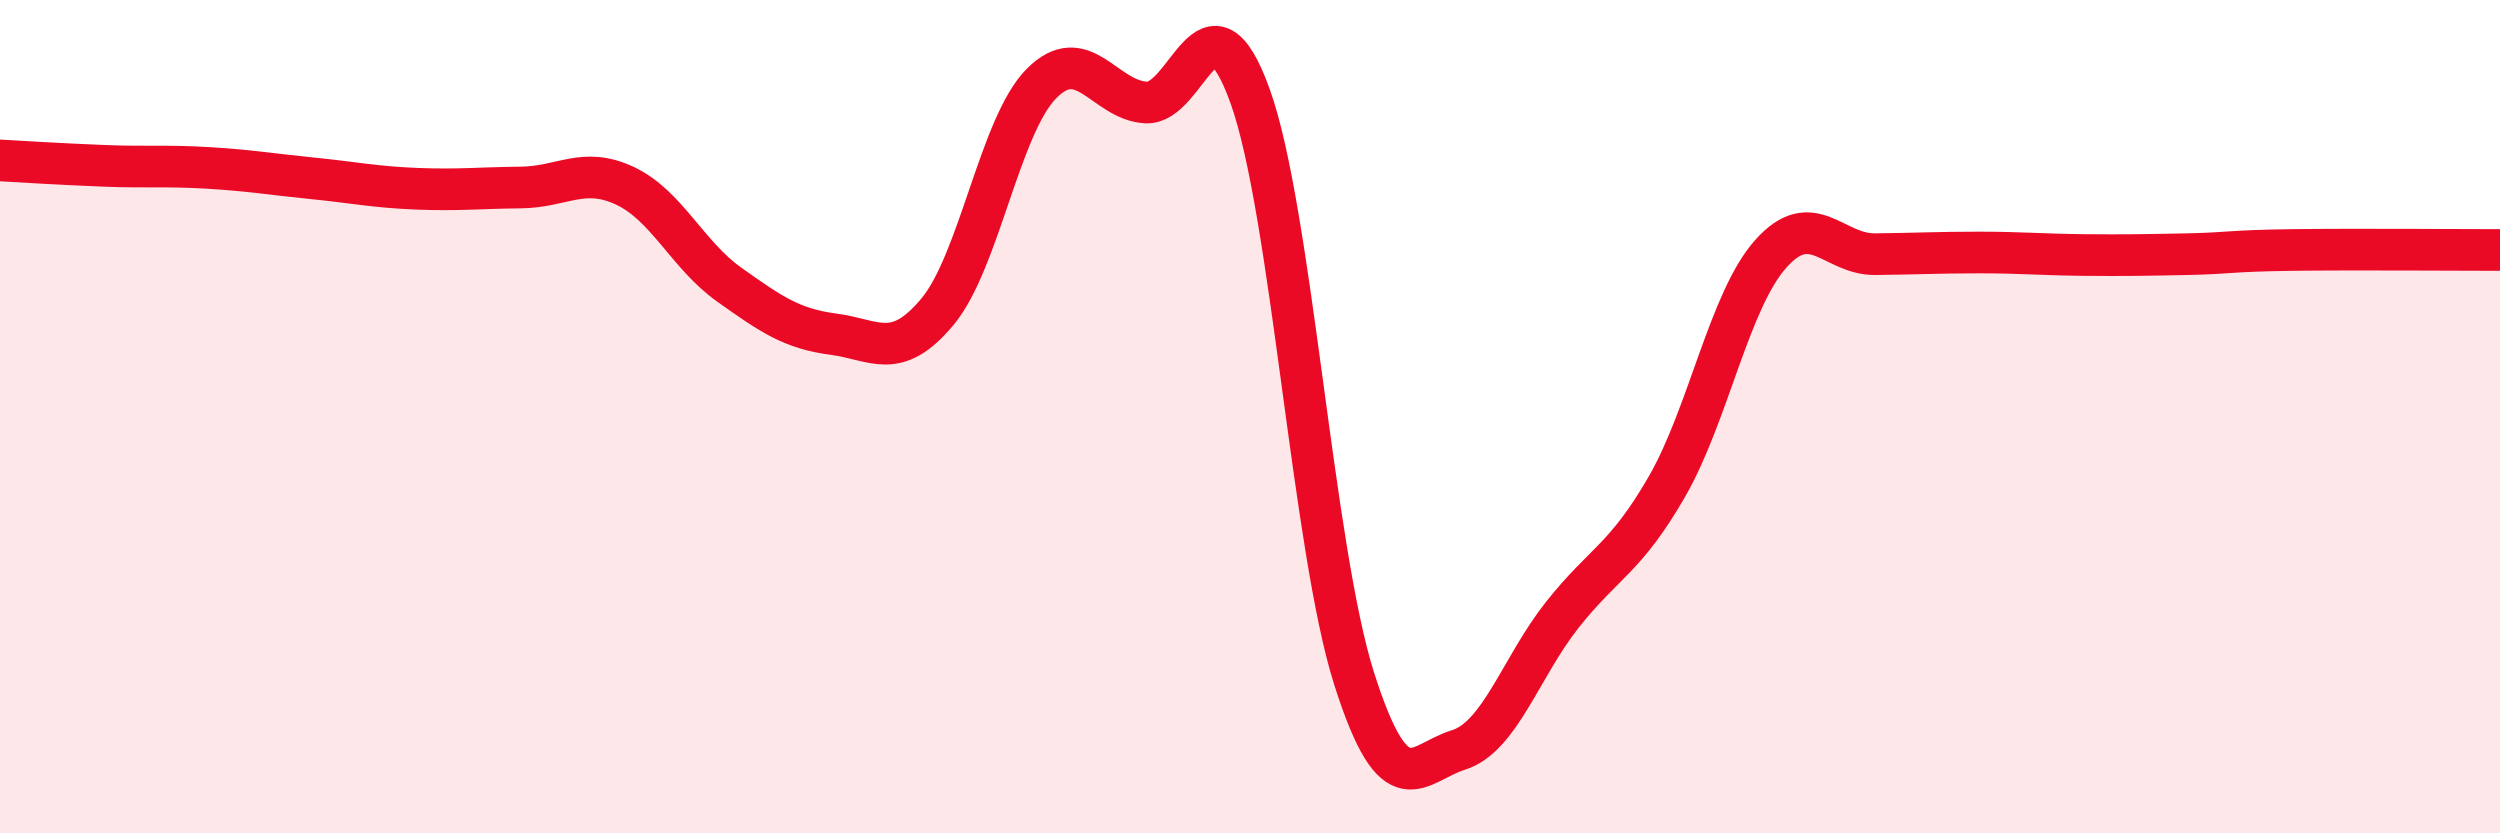
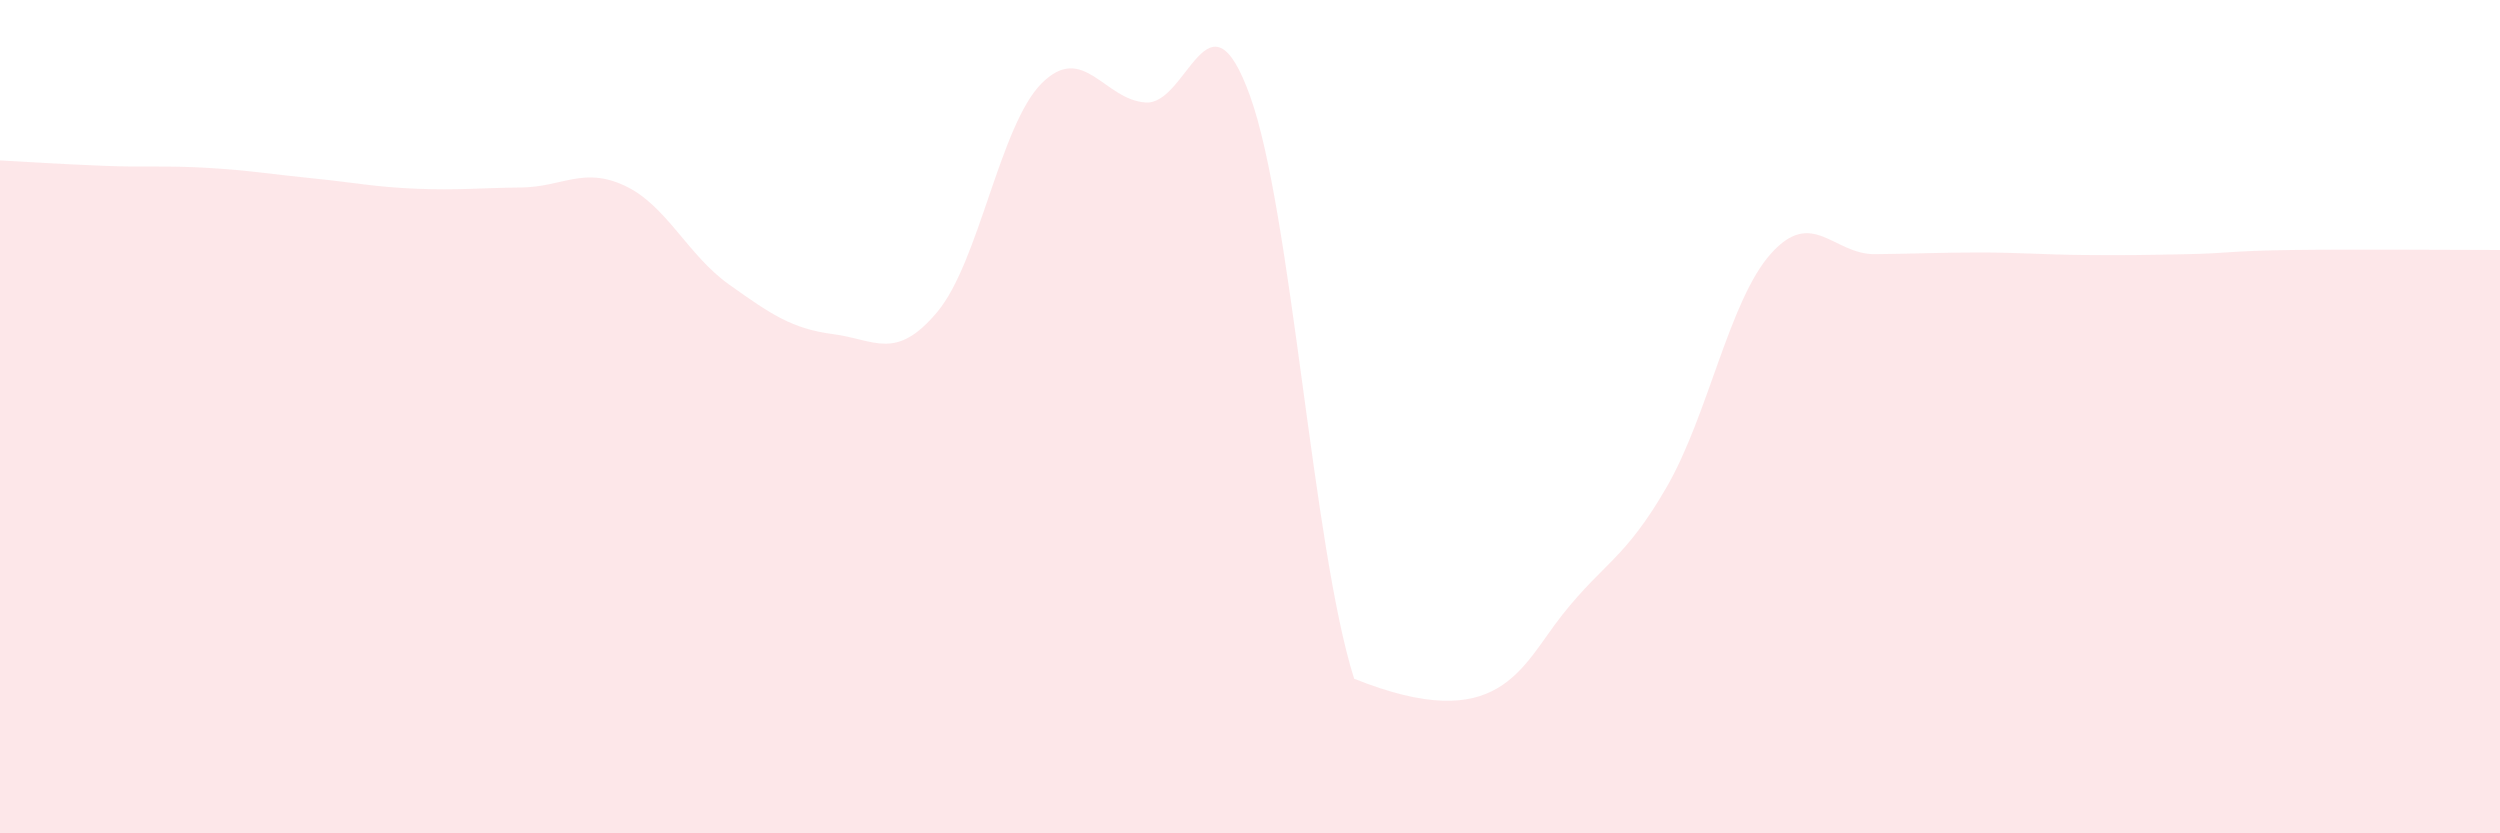
<svg xmlns="http://www.w3.org/2000/svg" width="60" height="20" viewBox="0 0 60 20">
-   <path d="M 0,3.85 C 0.5,3.88 1.5,3.94 2.5,3.98 C 3.5,4.02 4,3.97 5,4.03 C 6,4.09 6.5,4.18 7.5,4.28 C 8.5,4.38 9,4.49 10,4.53 C 11,4.57 11.5,4.51 12.5,4.5 C 13.5,4.49 14,3.99 15,4.46 C 16,4.93 16.5,6.12 17.5,6.83 C 18.5,7.54 19,7.89 20,8.02 C 21,8.15 21.5,8.68 22.5,7.48 C 23.5,6.28 24,3 25,2 C 26,1 26.5,2.4 27.5,2.46 C 28.5,2.52 29,-0.47 30,2.3 C 31,5.07 31.5,13.15 32.5,16.29 C 33.5,19.43 34,18.31 35,18 C 36,17.69 36.5,16.01 37.5,14.75 C 38.5,13.49 39,13.42 40,11.69 C 41,9.96 41.5,7.21 42.5,6.09 C 43.5,4.97 44,6.11 45,6.1 C 46,6.09 46.5,6.06 47.5,6.06 C 48.5,6.06 49,6.11 50,6.12 C 51,6.13 51.5,6.12 52.5,6.1 C 53.5,6.08 53.5,6.02 55,6 C 56.5,5.98 59,6 60,6L60 20L0 20Z" fill="#EB0A25" opacity="0.1" stroke-linecap="round" stroke-linejoin="round" />
-   <path d="M 0,3.85 C 0.5,3.88 1.5,3.94 2.5,3.98 C 3.5,4.02 4,3.97 5,4.03 C 6,4.09 6.5,4.18 7.5,4.28 C 8.5,4.38 9,4.49 10,4.53 C 11,4.57 11.5,4.51 12.5,4.5 C 13.5,4.49 14,3.99 15,4.46 C 16,4.93 16.5,6.12 17.5,6.83 C 18.5,7.54 19,7.89 20,8.02 C 21,8.15 21.5,8.68 22.5,7.48 C 23.5,6.28 24,3 25,2 C 26,1 26.5,2.4 27.5,2.46 C 28.5,2.52 29,-0.47 30,2.3 C 31,5.07 31.5,13.15 32.5,16.29 C 33.5,19.43 34,18.31 35,18 C 36,17.69 36.5,16.01 37.5,14.75 C 38.5,13.49 39,13.42 40,11.69 C 41,9.96 41.5,7.21 42.5,6.09 C 43.5,4.97 44,6.11 45,6.1 C 46,6.09 46.5,6.06 47.5,6.06 C 48.5,6.06 49,6.11 50,6.12 C 51,6.13 51.5,6.12 52.5,6.1 C 53.5,6.08 53.5,6.02 55,6 C 56.5,5.98 59,6 60,6" stroke="#EB0A25" stroke-width="1" fill="none" stroke-linecap="round" stroke-linejoin="round" />
+   <path d="M 0,3.85 C 0.5,3.88 1.5,3.94 2.5,3.98 C 3.5,4.02 4,3.97 5,4.03 C 6,4.09 6.5,4.18 7.5,4.28 C 8.5,4.38 9,4.49 10,4.53 C 11,4.57 11.5,4.51 12.5,4.5 C 13.5,4.49 14,3.99 15,4.46 C 16,4.93 16.5,6.12 17.5,6.83 C 18.5,7.54 19,7.89 20,8.02 C 21,8.15 21.5,8.68 22.5,7.48 C 23.5,6.28 24,3 25,2 C 26,1 26.5,2.4 27.5,2.46 C 28.5,2.52 29,-0.47 30,2.3 C 31,5.07 31.5,13.15 32.5,16.29 C 36,17.69 36.5,16.01 37.5,14.75 C 38.5,13.49 39,13.42 40,11.69 C 41,9.96 41.5,7.21 42.5,6.09 C 43.5,4.97 44,6.11 45,6.1 C 46,6.09 46.5,6.06 47.5,6.06 C 48.5,6.06 49,6.11 50,6.12 C 51,6.13 51.5,6.12 52.5,6.1 C 53.5,6.08 53.5,6.02 55,6 C 56.5,5.98 59,6 60,6L60 20L0 20Z" fill="#EB0A25" opacity="0.1" stroke-linecap="round" stroke-linejoin="round" />
</svg>